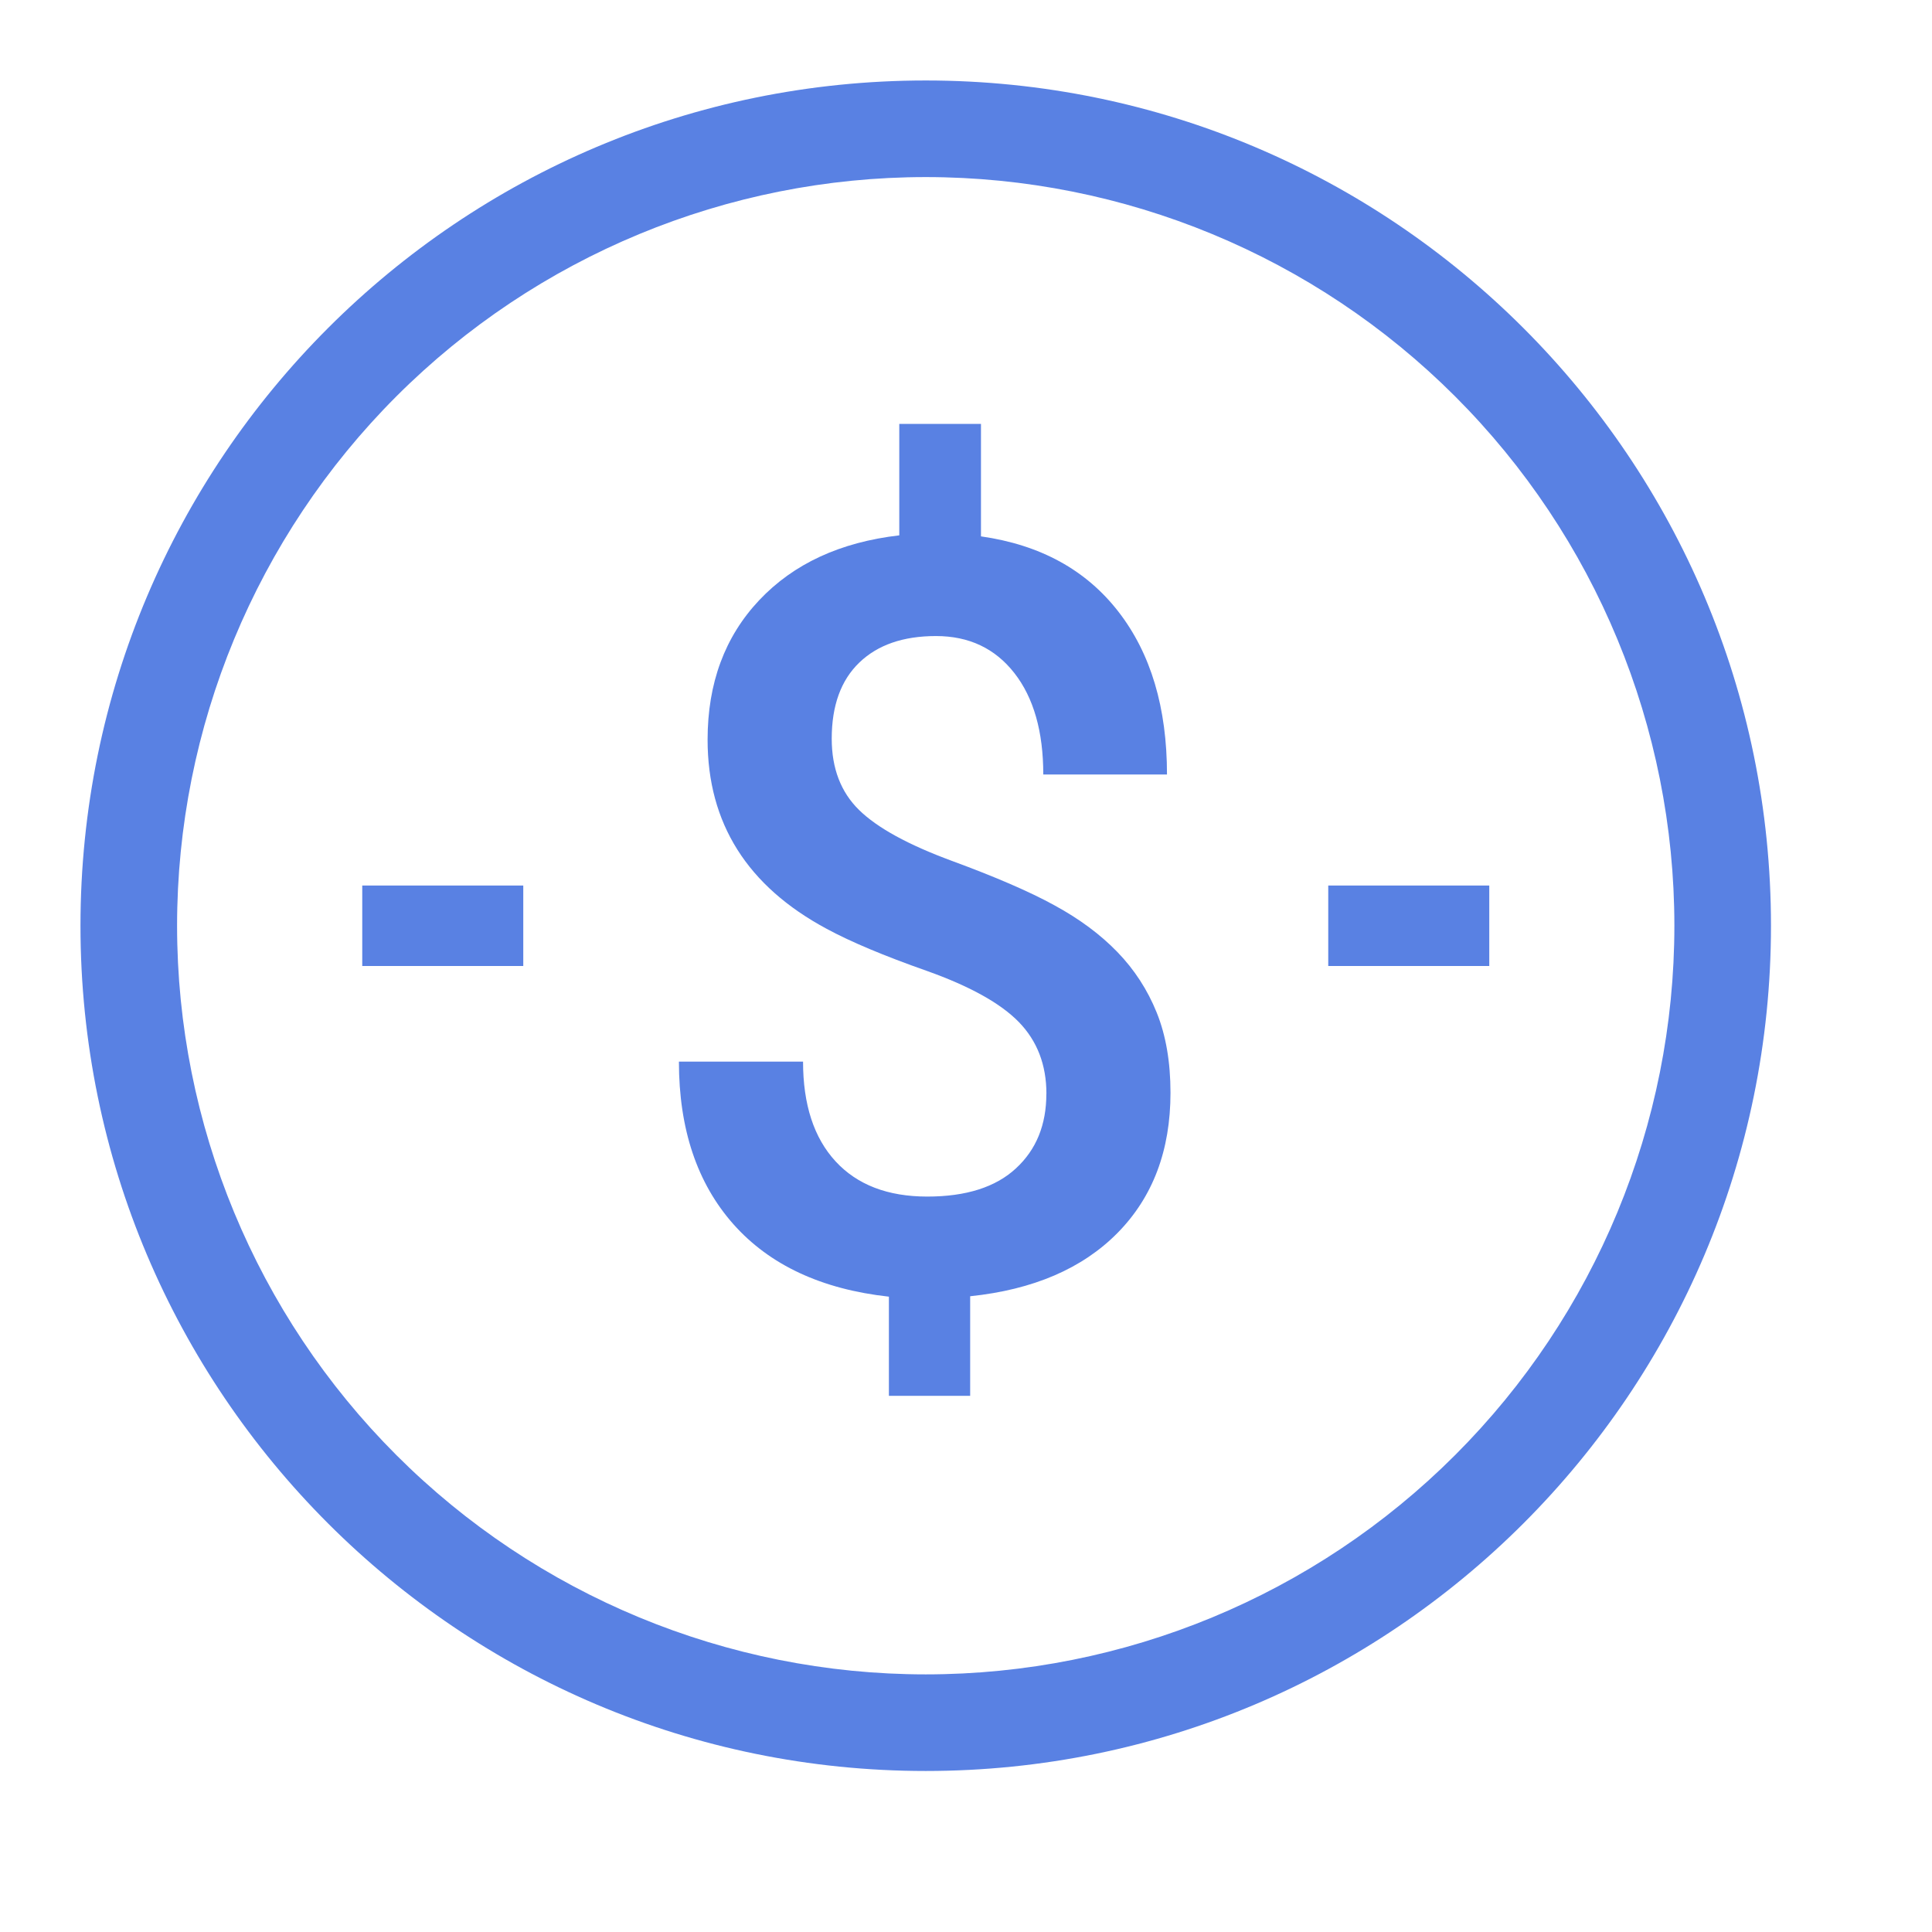
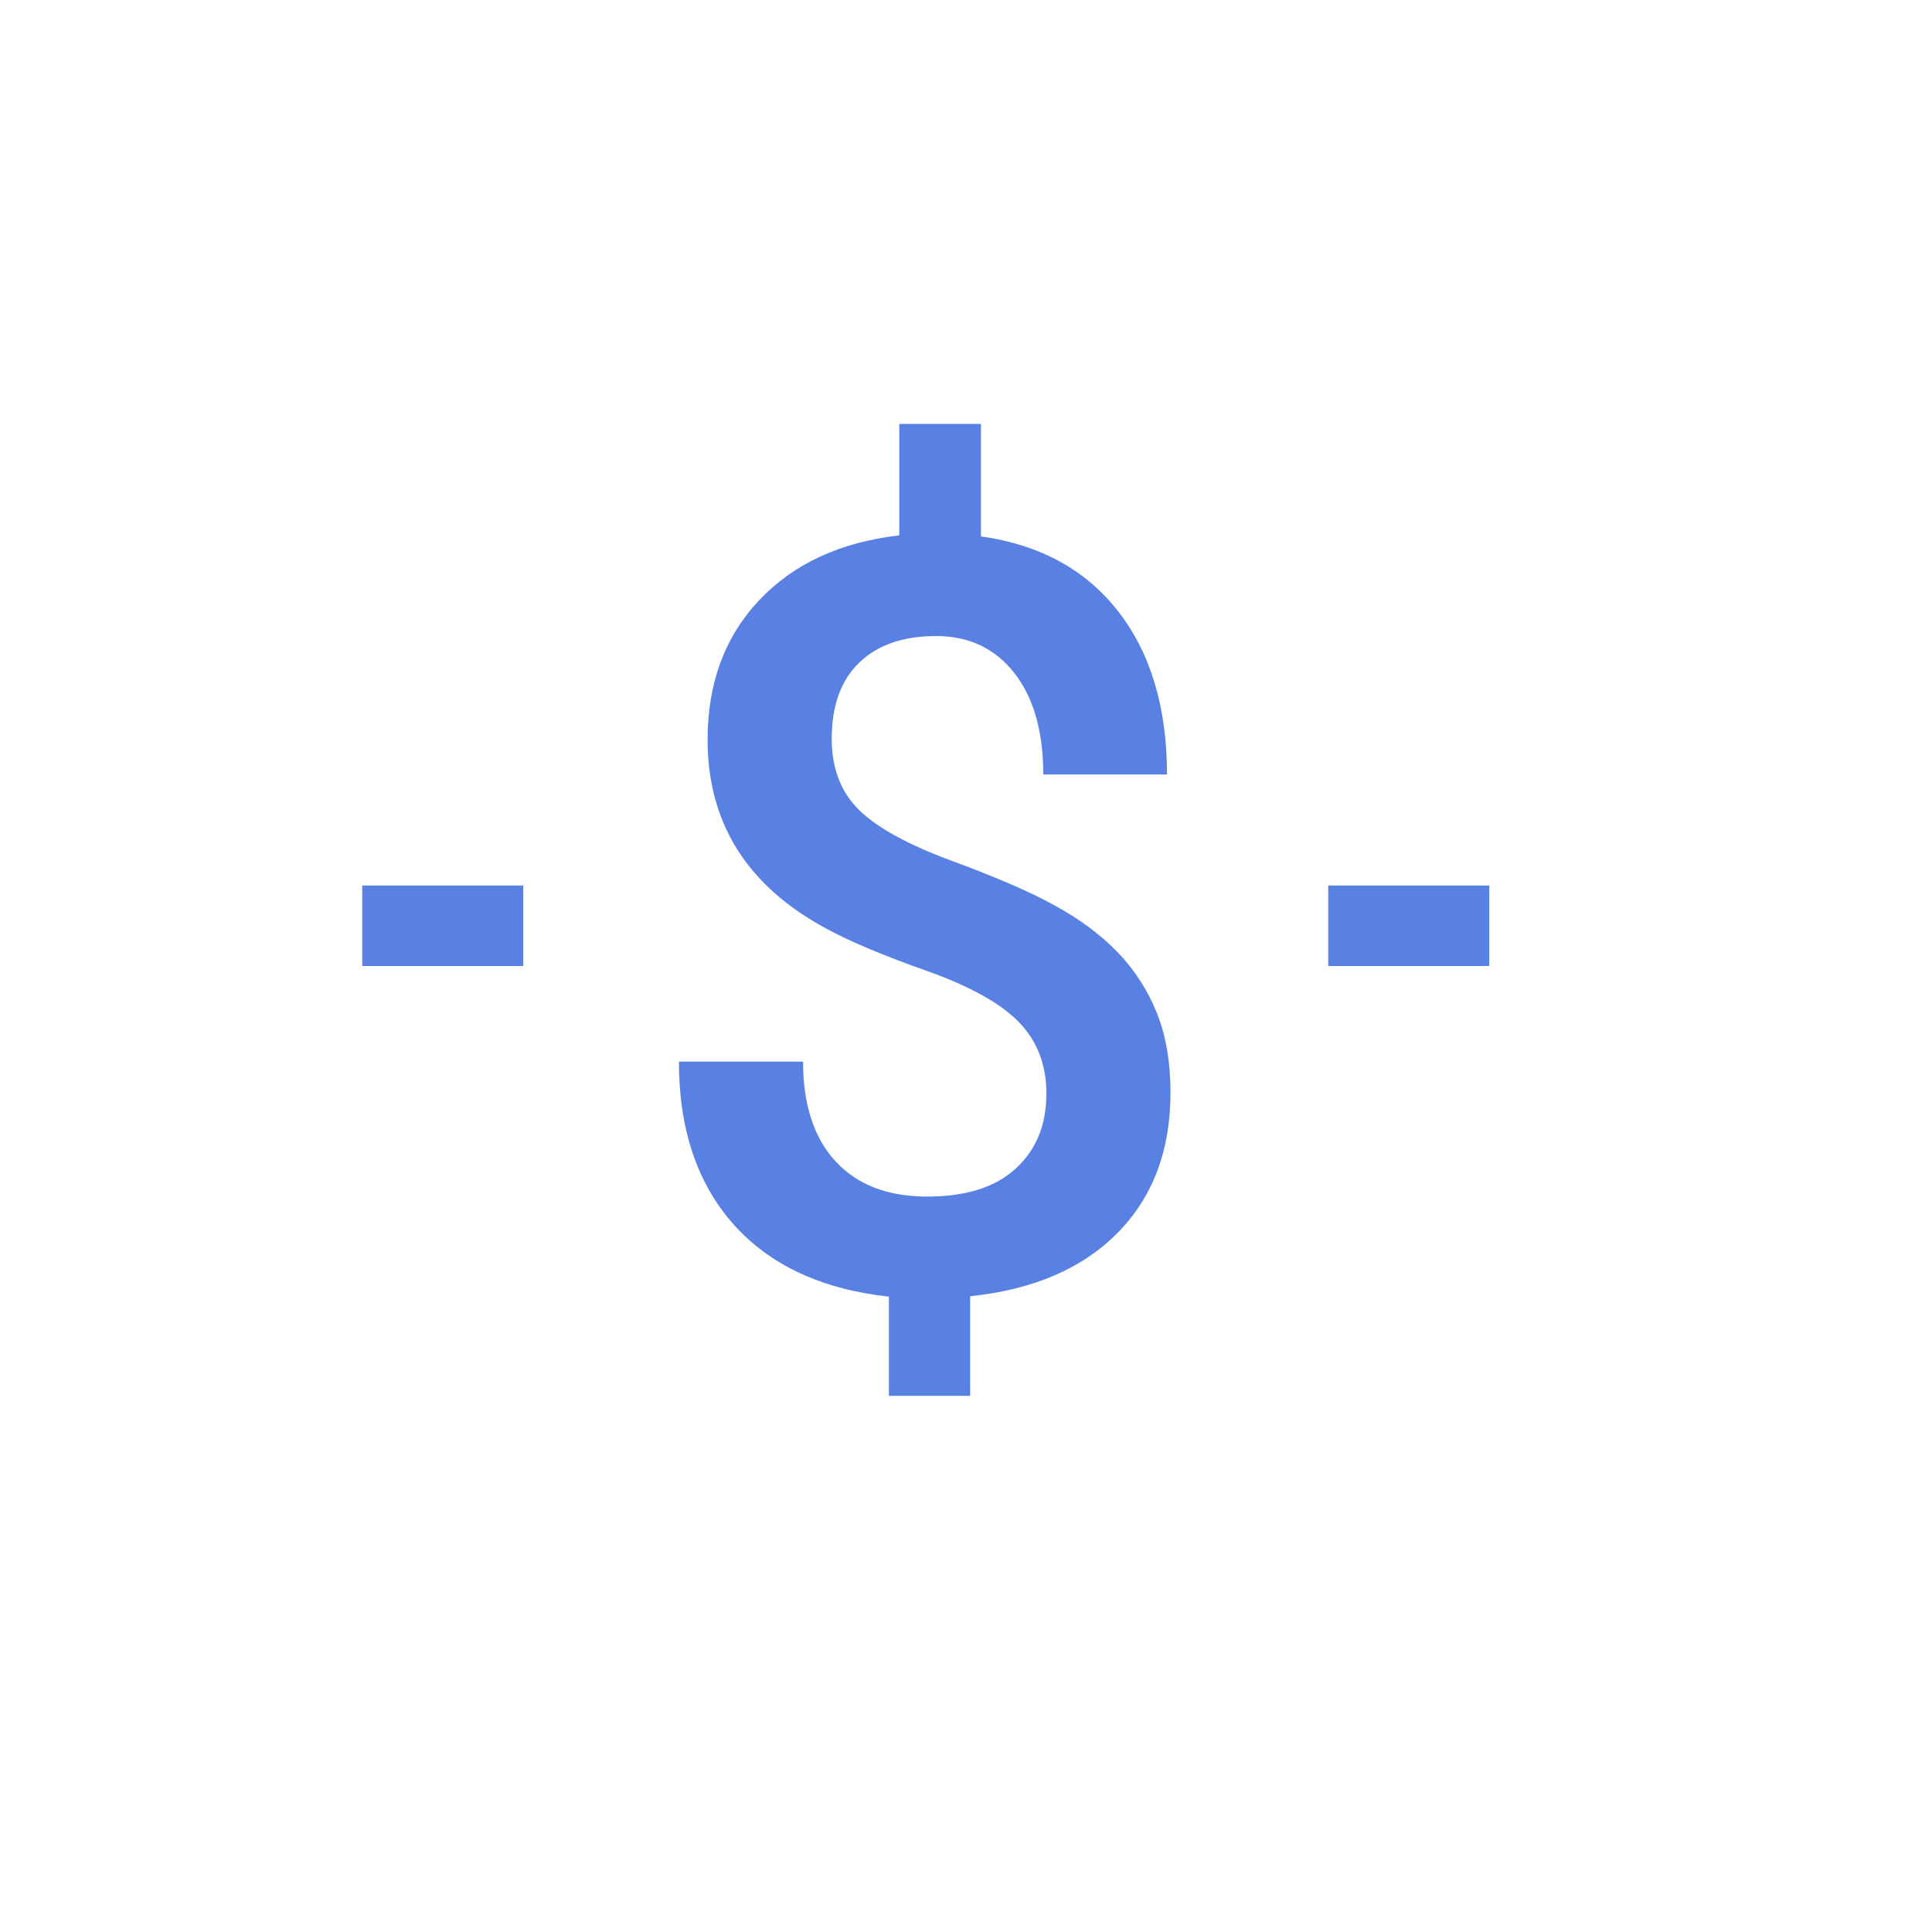
<svg xmlns="http://www.w3.org/2000/svg" width="32" height="32" viewBox="0 0 32 32" fill="none">
-   <path d="M15.333 27.733C18.622 27.733 21.776 26.427 24.101 24.101C26.427 21.776 27.733 18.622 27.733 15.333C27.733 12.045 26.427 8.891 24.101 6.565C21.776 4.24 18.622 2.933 15.333 2.933C12.045 2.933 8.891 4.24 6.565 6.565C4.24 8.891 2.933 12.045 2.933 15.333C2.933 18.622 4.24 21.776 6.565 24.101C8.891 26.427 12.045 27.733 15.333 27.733ZM15.333 29.333C7.601 29.333 1.333 23.065 1.333 15.333C1.333 7.601 7.601 1.333 15.333 1.333C23.065 1.333 29.333 7.601 29.333 15.333C29.333 23.065 23.065 29.333 15.333 29.333Z" fill="#5981E3" />
  <path d="M6 14.667H8.667V16H6V14.667ZM22 14.667H24.667V16H22V14.667ZM17.332 18.117C17.332 17.637 17.179 17.241 16.875 16.928C16.569 16.615 16.061 16.334 15.351 16.081C14.64 15.831 14.087 15.598 13.692 15.384C12.377 14.678 11.72 13.635 11.72 12.252C11.72 11.315 12.005 10.546 12.575 9.941C13.145 9.337 13.919 8.98 14.895 8.867V7.021H16.248V8.884C17.231 9.024 17.989 9.44 18.525 10.132C19.061 10.823 19.329 11.722 19.329 12.828H17.28C17.28 12.116 17.12 11.556 16.801 11.148C16.481 10.739 16.049 10.535 15.503 10.535C14.96 10.535 14.537 10.681 14.232 10.975C13.928 11.268 13.776 11.688 13.776 12.235C13.776 12.726 13.927 13.12 14.229 13.416C14.531 13.712 15.043 13.992 15.764 14.258C16.487 14.524 17.053 14.768 17.465 14.995C17.879 15.22 18.225 15.477 18.507 15.768C18.789 16.059 19.007 16.395 19.159 16.772C19.311 17.149 19.387 17.592 19.387 18.1C19.387 19.053 19.095 19.827 18.511 20.42C17.927 21.012 17.113 21.361 16.069 21.47V23.119H14.723V21.477C13.607 21.354 12.747 20.952 12.147 20.276C11.547 19.599 11.245 18.701 11.245 17.584H13.301C13.301 18.295 13.481 18.846 13.839 19.235C14.197 19.624 14.704 19.819 15.359 19.819C16.001 19.819 16.492 19.663 16.827 19.352C17.163 19.043 17.331 18.631 17.331 18.117H17.332Z" fill="#5981E3" />
</svg>